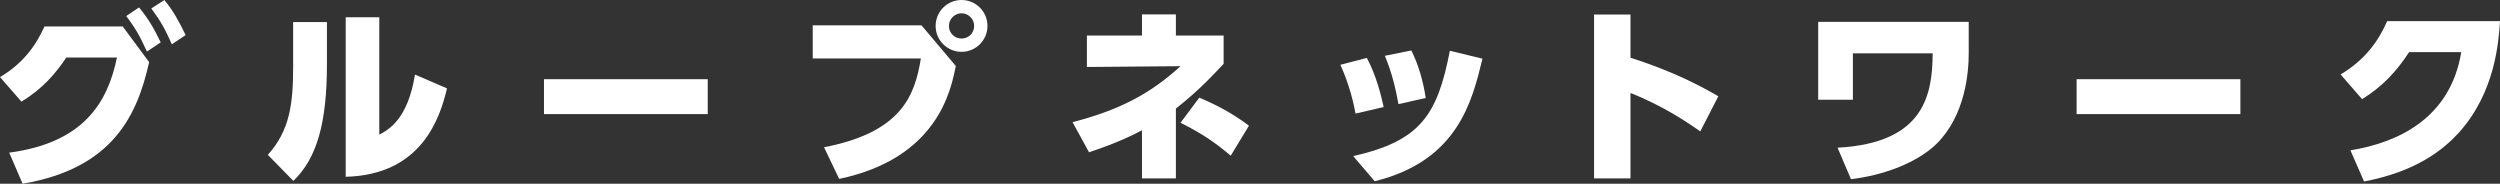
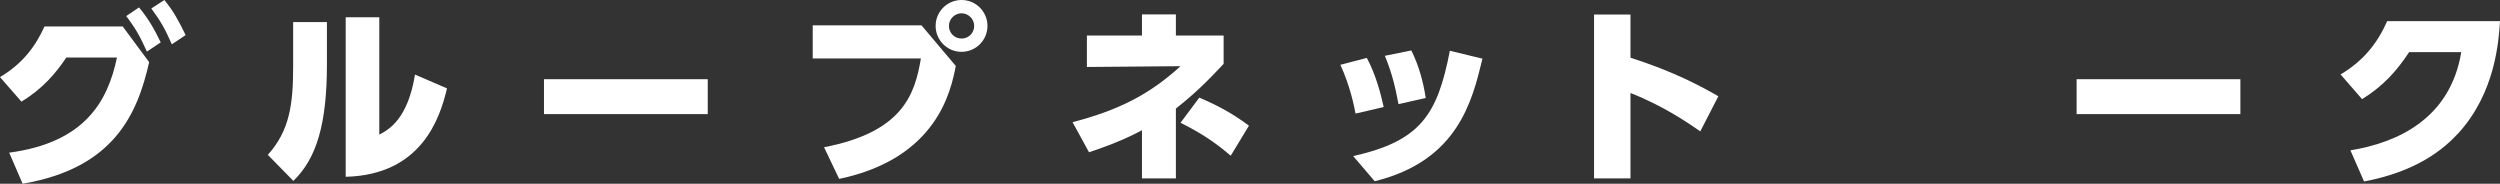
<svg xmlns="http://www.w3.org/2000/svg" id="CONSEPT" viewBox="0 0 378.14 27.79">
  <rect x="0" y="0" width="378.14" height="27.79" fill="#333333" stroke="none" />
  <defs>
    <style>
      .cls-1 {
        fill: #fff;
      }
    </style>
  </defs>
  <path class="cls-1" d="M1.39,23.09c11.37-1.51,14.91-7.69,16.3-14.39h-7.66c-1.57,2.35-3.57,4.73-6.79,6.67L0,11.66c3.39-2,5.37-4.64,6.73-7.66h11.83l4,5.4c-1.77,7.83-5.31,16.04-19.14,18.39l-2.03-4.7ZM21.03,1.13c1.48,1.77,2.32,3.31,3.28,5.28l-2.09,1.39c-1.02-2.26-1.71-3.51-3.13-5.37l1.94-1.31Zm3.83-1.13c1.33,1.62,2.12,3.05,3.22,5.31l-2.09,1.39c-.99-2.23-1.57-3.34-3.1-5.42l1.97-1.28Z" />
  <path class="cls-1" d="M49.45,9.69c0,8.93-1.51,14.24-5.08,17.67l-3.86-3.94c3.28-3.63,3.83-7.63,3.83-13.26V3.34h5.11v6.35Zm7.92,10.67c1.51-.78,4.32-2.41,5.4-9.08l4.84,2.09c-1.07,4.53-3.86,13.08-15.32,13.37V2.61h5.08V20.36Z" />
  <path class="cls-1" d="M107.05,11.98v5.28h-24.77v-5.28h24.77Z" />
  <path class="cls-1" d="M139.38,3.83l5.19,6.15c-.73,3.68-2.76,13.95-17.64,17.08l-2.29-4.79c11.92-2.29,13.75-8.01,14.65-13.43h-16.36V3.83h16.45Zm9.98,.09c0,2.18-1.77,3.92-3.92,3.92s-3.92-1.74-3.92-3.92,1.77-3.92,3.92-3.92,3.92,1.74,3.92,3.92Zm-5.83,0c0,1.07,.84,1.91,1.91,1.91s1.91-.84,1.91-1.91-.9-1.91-1.91-1.91-1.91,.84-1.91,1.91Z" />
  <path class="cls-1" d="M172.73,2.18h5.13v3.19h7.22v4.29c-2.41,2.58-4.32,4.47-7.22,6.76v10.56h-5.13v-7.28c-1.25,.67-3.71,1.91-8.01,3.33l-2.49-4.55c7.02-1.83,11.66-4.21,16.33-8.47l-14.16,.12V5.37h8.33V2.18Zm13.43,21.38c-2.47-2.12-4.58-3.48-7.6-4.99l2.84-3.8c2.35,.99,4.84,2.23,7.51,4.24l-2.76,4.55Z" />
  <path class="cls-1" d="M205.03,17.17c-.26-1.39-.84-4.18-2.29-7.37l4-1.04c1.42,2.61,2.18,5.74,2.55,7.43l-4.26,.99Zm-.35,6.44c10.15-2.29,12.73-6.18,14.62-15.93l4.93,1.19c-1.54,6.38-3.71,15.46-16.3,18.54l-3.25-3.8Zm6.85-7.86c-.44-2.32-.9-4.5-2.06-7.31l4-.81c1.13,2.26,1.8,4.7,2.18,7.19l-4.12,.93Z" />
  <path class="cls-1" d="M257.18,19.87c-1.71-1.19-5.57-3.86-10.56-5.8v12.91h-5.51V2.2h5.51v6.53c6.73,2.15,10.76,4.38,13.29,5.83l-2.73,5.31Z" />
-   <path class="cls-1" d="M297.78,3.31v4.79c0,2.7-.46,9.25-4.81,13.6-2.9,2.87-8.01,4.82-13,5.4l-2.03-4.76c13.29-.7,14.33-8.21,14.39-14.27h-12.07v7.02h-5.25V3.31h22.77Z" />
  <path class="cls-1" d="M338.87,11.98v5.28h-24.77v-5.28h24.77Z" />
  <path class="cls-1" d="M355.51,22.74c7.14-1.16,15.11-4.79,16.77-14.85h-7.89c-1.86,2.84-3.92,5.13-7.11,7.11l-3.25-3.74c3.45-2.06,5.54-4.67,7.05-8.06h17.06c-.2,3.07-.7,10.79-6.29,16.94-2.18,2.35-6.15,5.77-14.27,7.31l-2.06-4.7Z" />
</svg>